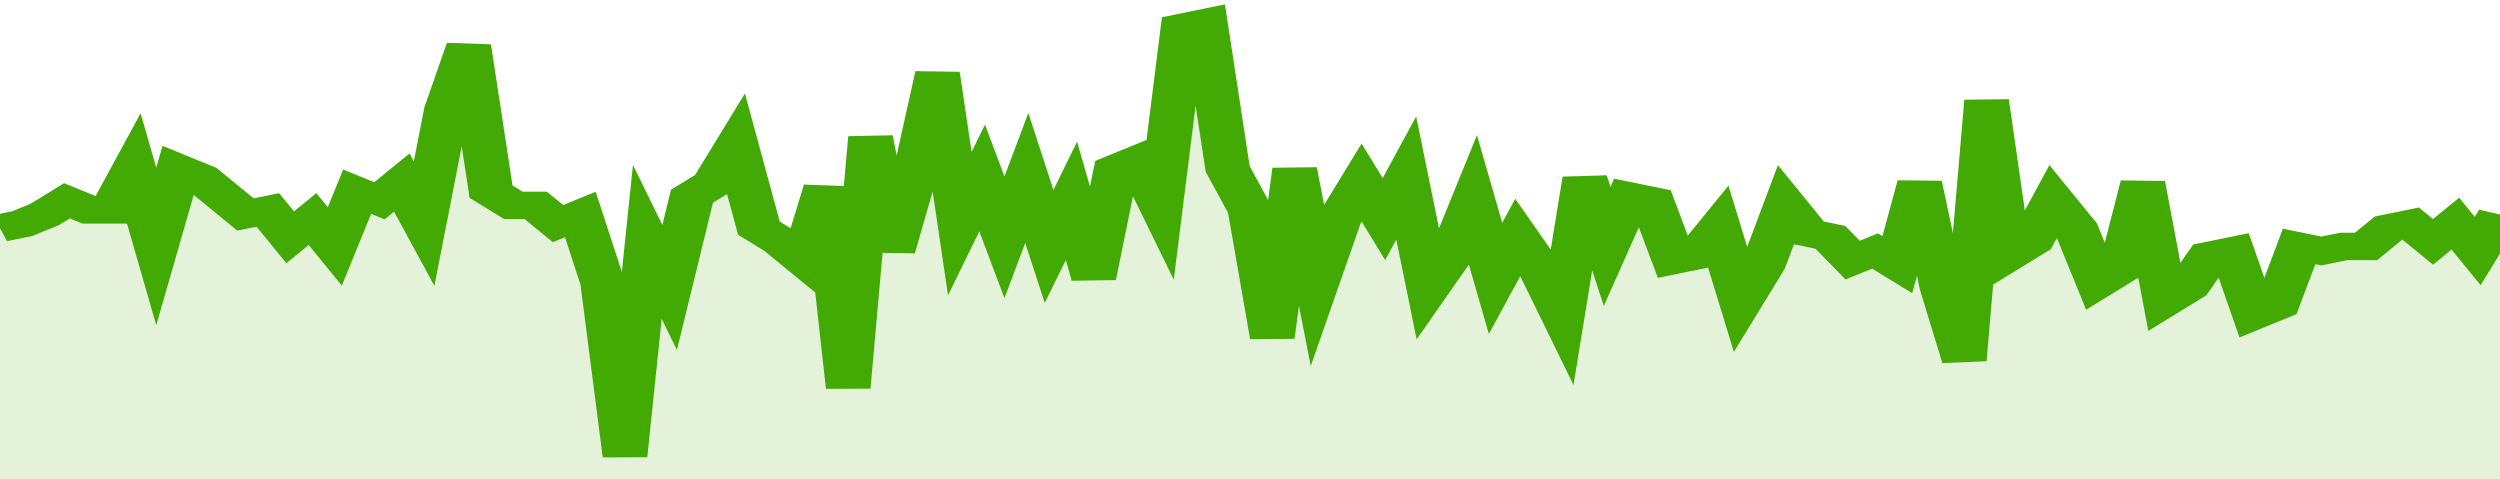
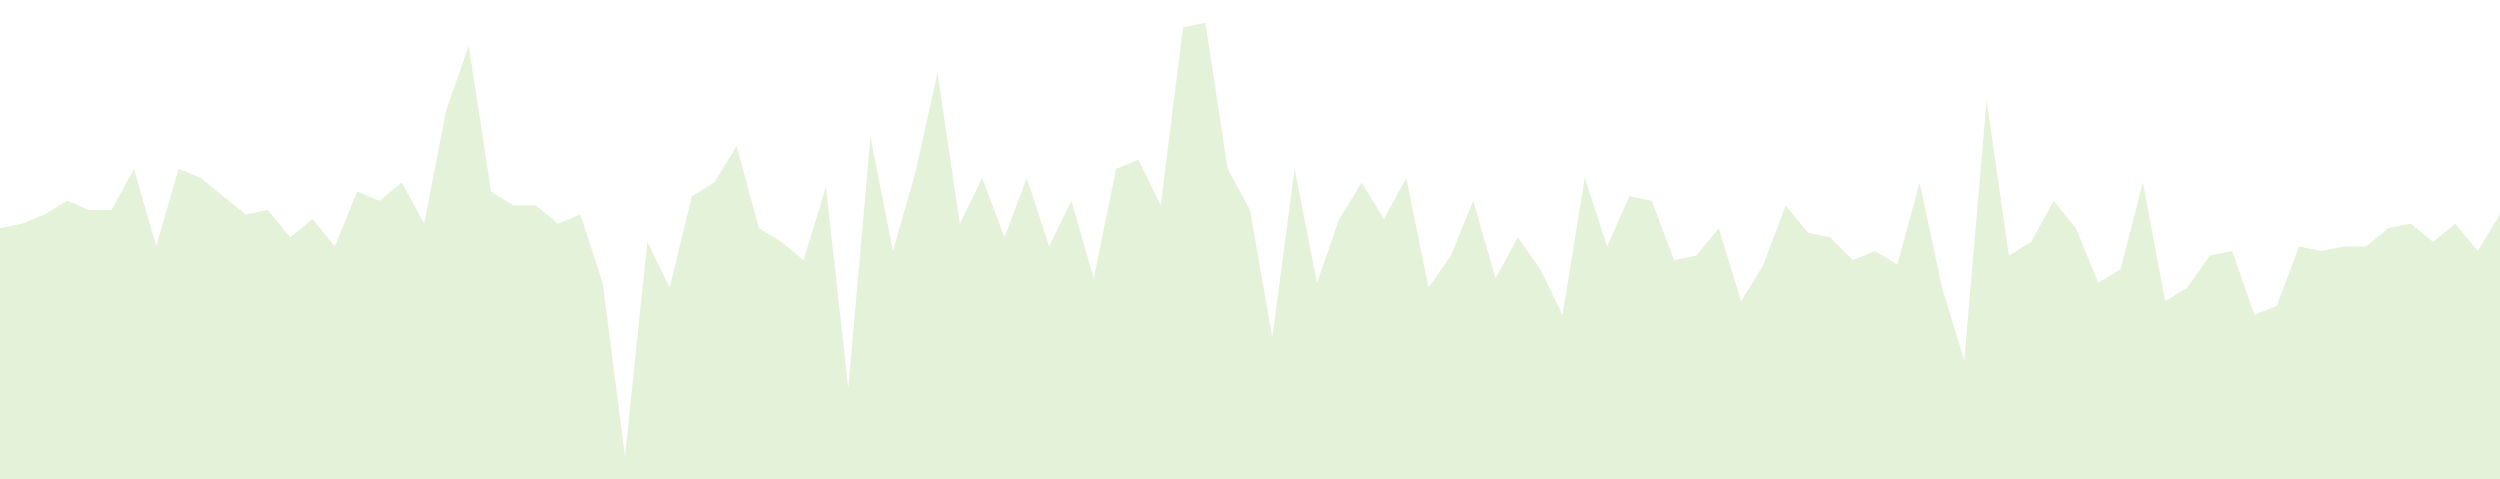
<svg xmlns="http://www.w3.org/2000/svg" viewBox="0 0 336 105" width="120" height="23" preserveAspectRatio="none">
-   <polyline fill="none" stroke="#43AA05" stroke-width="6" points="0, 50 3, 49 6, 47 9, 44 12, 46 15, 46 18, 37 21, 54 24, 37 27, 39 30, 43 33, 47 36, 46 39, 52 42, 48 45, 54 48, 42 51, 44 54, 40 57, 49 60, 24 63, 10 66, 42 69, 45 72, 45 75, 49 78, 47 81, 62 84, 100 87, 53 90, 63 93, 43 96, 40 99, 32 102, 50 105, 53 108, 57 111, 41 114, 85 117, 30 120, 55 123, 38 126, 16 129, 49 132, 39 135, 52 138, 39 141, 54 144, 44 147, 61 150, 37 153, 35 156, 45 159, 6 162, 5 165, 37 168, 46 171, 74 174, 37 177, 62 180, 48 183, 40 186, 48 189, 39 192, 63 195, 56 198, 44 201, 61 204, 52 207, 59 210, 69 213, 39 216, 54 219, 43 222, 44 225, 57 228, 56 231, 50 234, 66 237, 58 240, 45 243, 51 246, 52 249, 57 252, 55 255, 58 258, 40 261, 63 264, 79 267, 22 270, 56 273, 53 276, 44 279, 50 282, 62 285, 59 288, 40 291, 66 294, 63 297, 56 300, 55 303, 69 306, 67 309, 54 312, 55 315, 54 318, 54 321, 50 324, 49 327, 53 330, 49 333, 55 336, 47 336, 47 "> </polyline>
  <polygon fill="#43AA05" opacity="0.15" points="0, 105 0, 50 3, 49 6, 47 9, 44 12, 46 15, 46 18, 37 21, 54 24, 37 27, 39 30, 43 33, 47 36, 46 39, 52 42, 48 45, 54 48, 42 51, 44 54, 40 57, 49 60, 24 63, 10 66, 42 69, 45 72, 45 75, 49 78, 47 81, 62 84, 100 87, 53 90, 63 93, 43 96, 40 99, 32 102, 50 105, 53 108, 57 111, 41 114, 85 117, 30 120, 55 123, 38 126, 16 129, 49 132, 39 135, 52 138, 39 141, 54 144, 44 147, 61 150, 37 153, 35 156, 45 159, 6 162, 5 165, 37 168, 46 171, 74 174, 37 177, 62 180, 48 183, 40 186, 48 189, 39 192, 63 195, 56 198, 44 201, 61 204, 52 207, 59 210, 69 213, 39 216, 54 219, 43 222, 44 225, 57 228, 56 231, 50 234, 66 237, 58 240, 45 243, 51 246, 52 249, 57 252, 55 255, 58 258, 40 261, 63 264, 79 267, 22 270, 56 273, 53 276, 44 279, 50 282, 62 285, 59 288, 40 291, 66 294, 63 297, 56 300, 55 303, 69 306, 67 309, 54 312, 55 315, 54 318, 54 321, 50 324, 49 327, 53 330, 49 333, 55 336, 47 336, 105 " />
</svg>